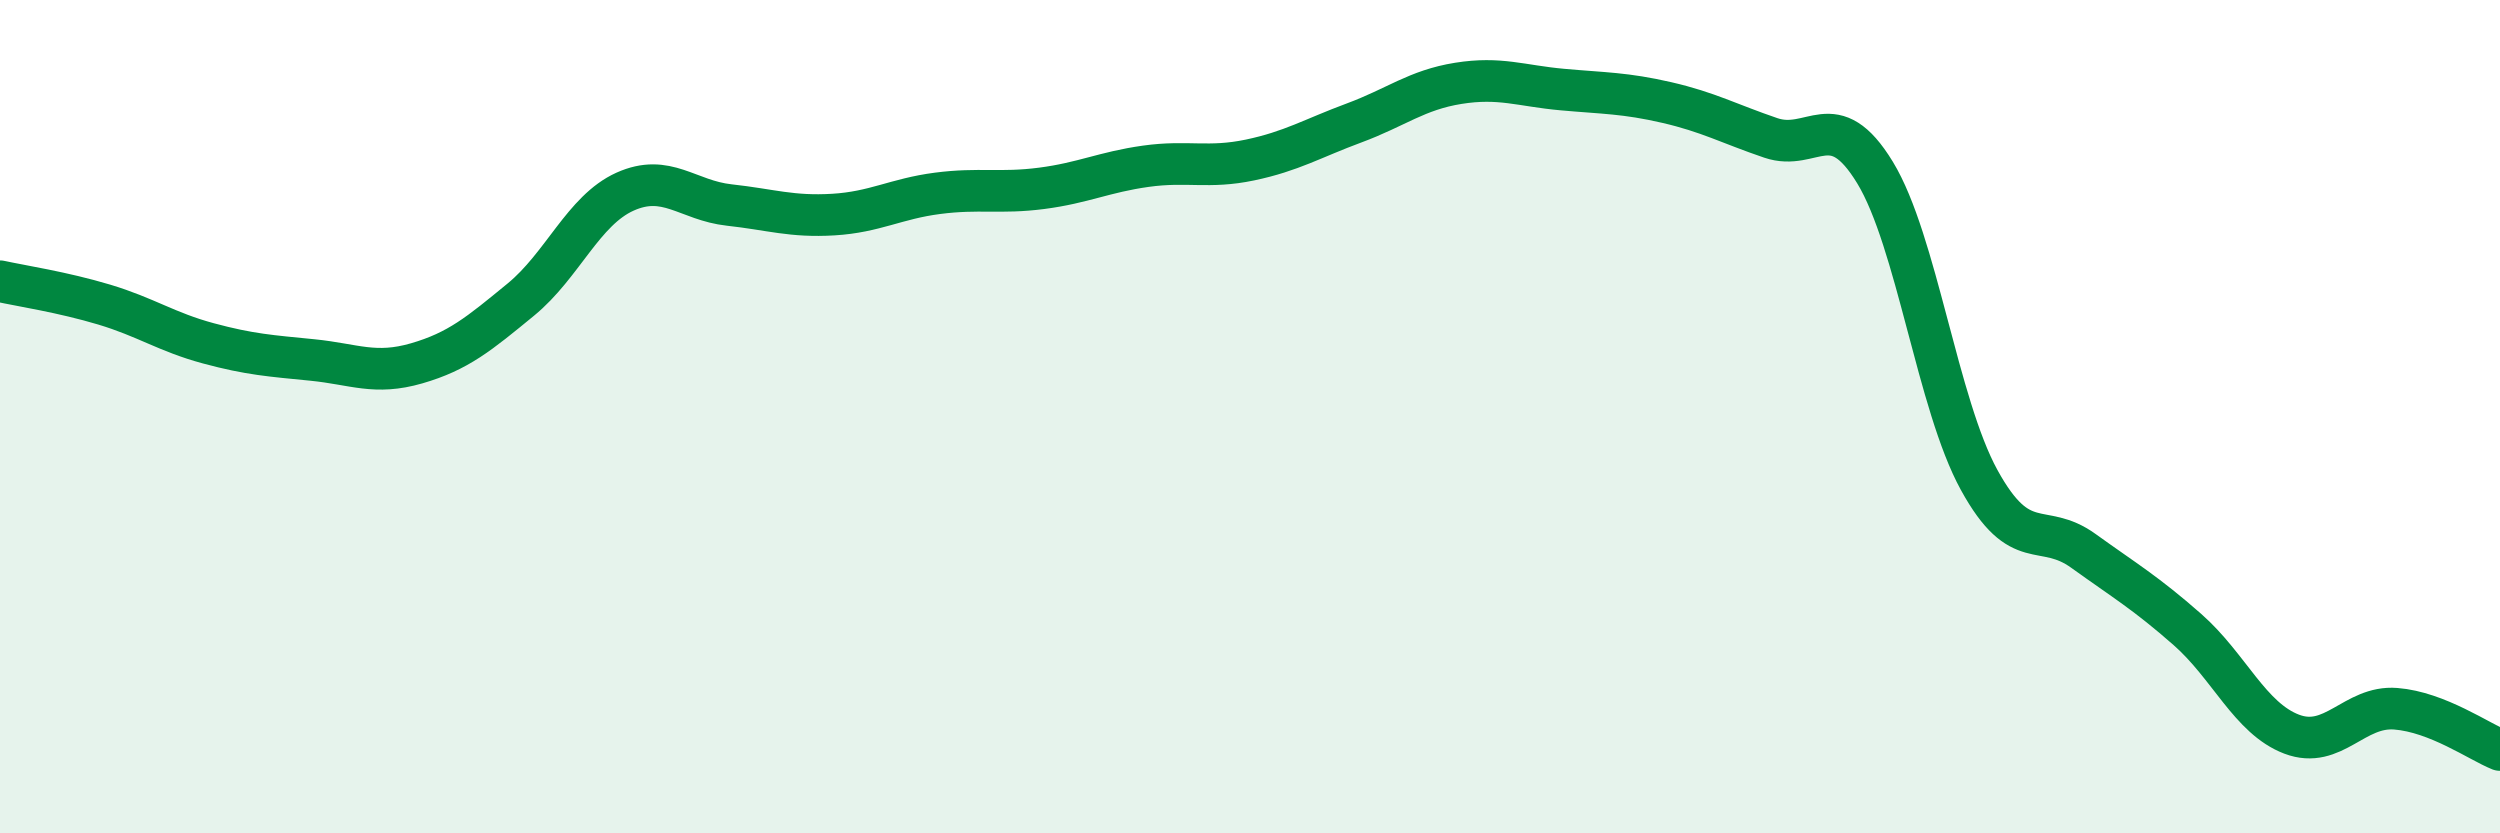
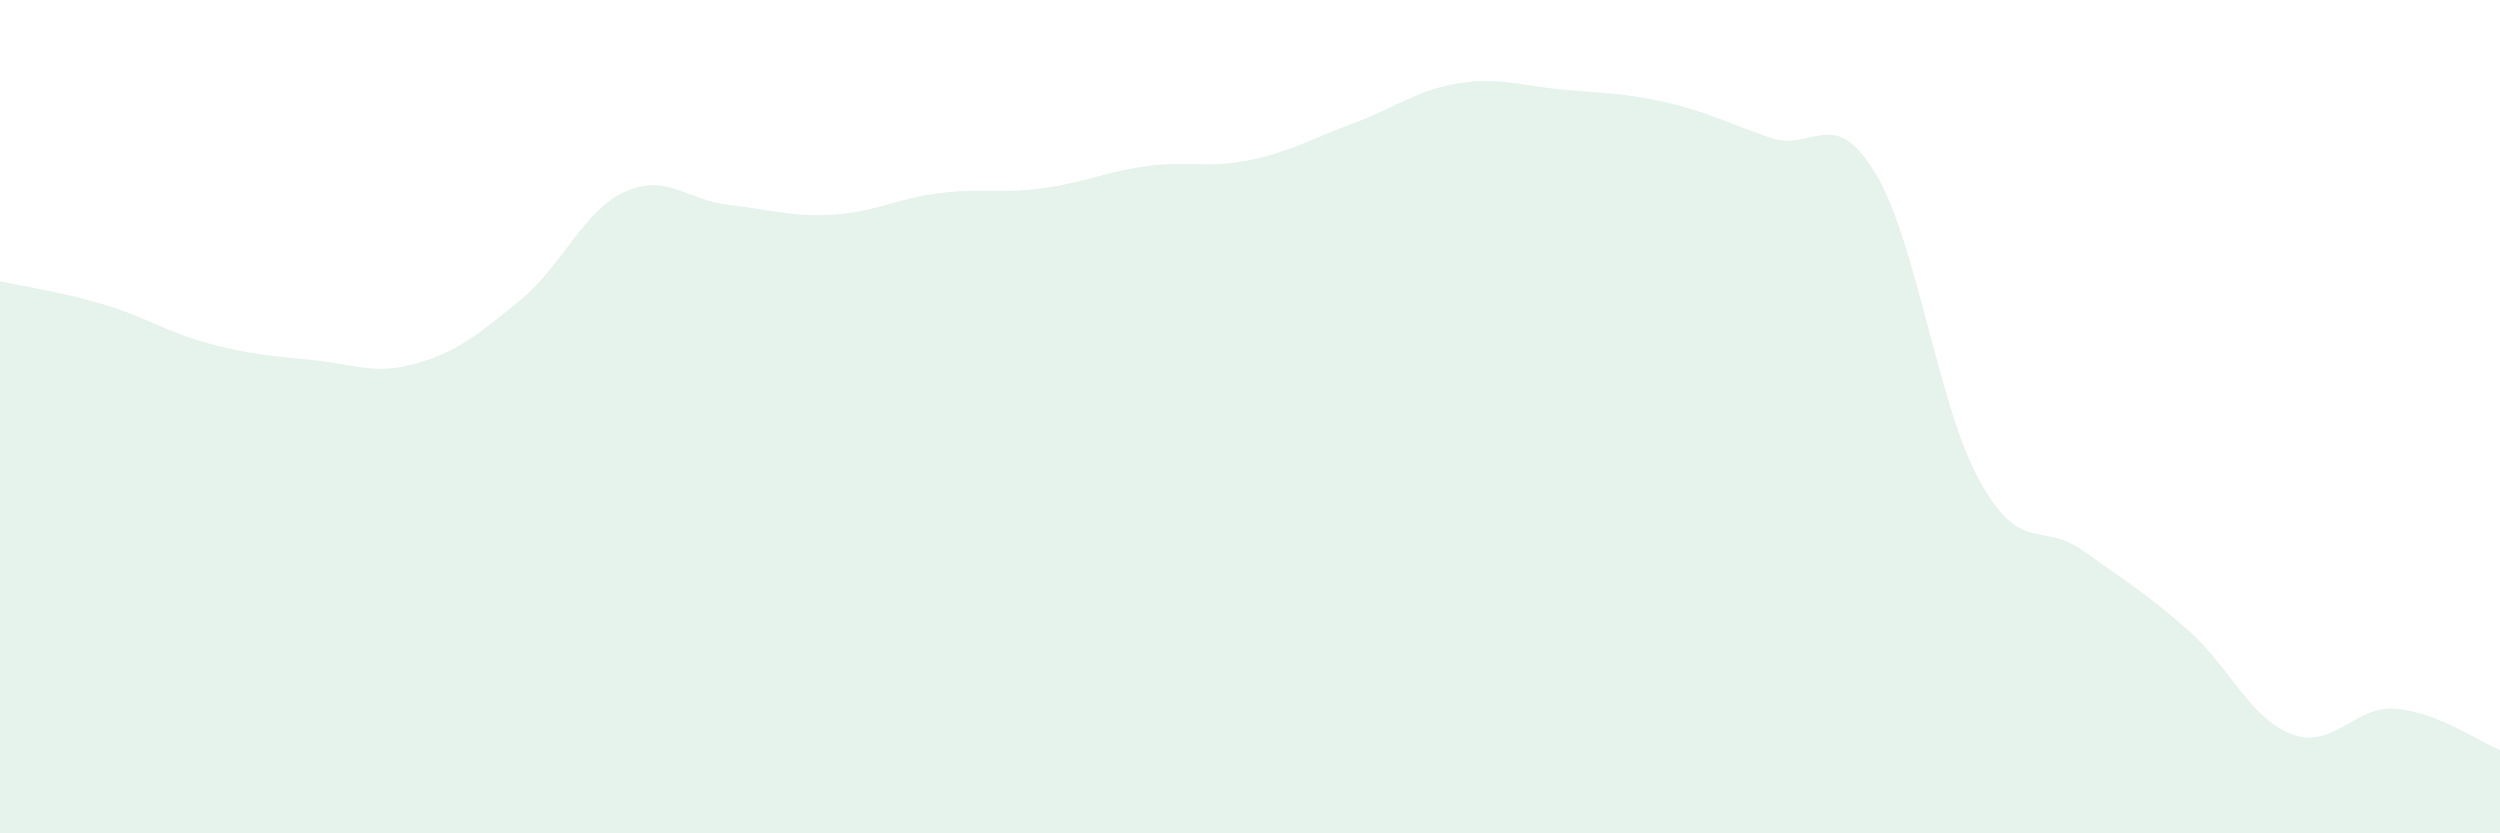
<svg xmlns="http://www.w3.org/2000/svg" width="60" height="20" viewBox="0 0 60 20">
  <path d="M 0,6.75 C 0.5,6.86 1.5,7.01 2.5,7.31 C 3.5,7.61 4,7.97 5,8.24 C 6,8.51 6.5,8.54 7.5,8.64 C 8.5,8.74 9,9.01 10,8.72 C 11,8.43 11.5,8.01 12.5,7.19 C 13.5,6.37 14,5.05 15,4.6 C 16,4.15 16.5,4.81 17.5,4.92 C 18.5,5.03 19,5.21 20,5.15 C 21,5.09 21.5,4.77 22.5,4.64 C 23.5,4.51 24,4.65 25,4.52 C 26,4.39 26.5,4.13 27.5,3.99 C 28.5,3.85 29,4.05 30,3.84 C 31,3.63 31.5,3.32 32.5,2.95 C 33.5,2.58 34,2.16 35,2 C 36,1.84 36.5,2.06 37.5,2.15 C 38.5,2.24 39,2.23 40,2.46 C 41,2.69 41.5,2.97 42.5,3.31 C 43.5,3.65 44,2.5 45,4.14 C 46,5.78 46.5,9.7 47.5,11.52 C 48.5,13.34 49,12.5 50,13.22 C 51,13.94 51.5,14.23 52.5,15.11 C 53.5,15.99 54,17.24 55,17.62 C 56,18 56.5,16.93 57.5,17.01 C 58.5,17.09 59.5,17.8 60,18L60 20L0 20Z" fill="#008740" opacity="0.1" stroke-linecap="round" stroke-linejoin="round" />
-   <path d="M 0,6.75 C 0.5,6.86 1.5,7.01 2.5,7.31 C 3.5,7.61 4,7.97 5,8.24 C 6,8.51 6.5,8.54 7.5,8.64 C 8.5,8.74 9,9.01 10,8.72 C 11,8.43 11.5,8.01 12.5,7.19 C 13.5,6.37 14,5.05 15,4.6 C 16,4.15 16.5,4.81 17.5,4.92 C 18.5,5.03 19,5.21 20,5.15 C 21,5.09 21.5,4.77 22.5,4.64 C 23.5,4.51 24,4.65 25,4.52 C 26,4.39 26.5,4.13 27.5,3.99 C 28.5,3.85 29,4.05 30,3.84 C 31,3.63 31.5,3.32 32.5,2.95 C 33.5,2.58 34,2.16 35,2 C 36,1.84 36.5,2.06 37.5,2.15 C 38.5,2.24 39,2.23 40,2.46 C 41,2.69 41.5,2.97 42.5,3.31 C 43.5,3.65 44,2.5 45,4.14 C 46,5.78 46.5,9.7 47.5,11.52 C 48.5,13.34 49,12.5 50,13.22 C 51,13.94 51.5,14.23 52.5,15.11 C 53.5,15.99 54,17.24 55,17.62 C 56,18 56.5,16.93 57.5,17.01 C 58.5,17.09 59.5,17.8 60,18" stroke="#008740" stroke-width="1" fill="none" stroke-linecap="round" stroke-linejoin="round" />
</svg>